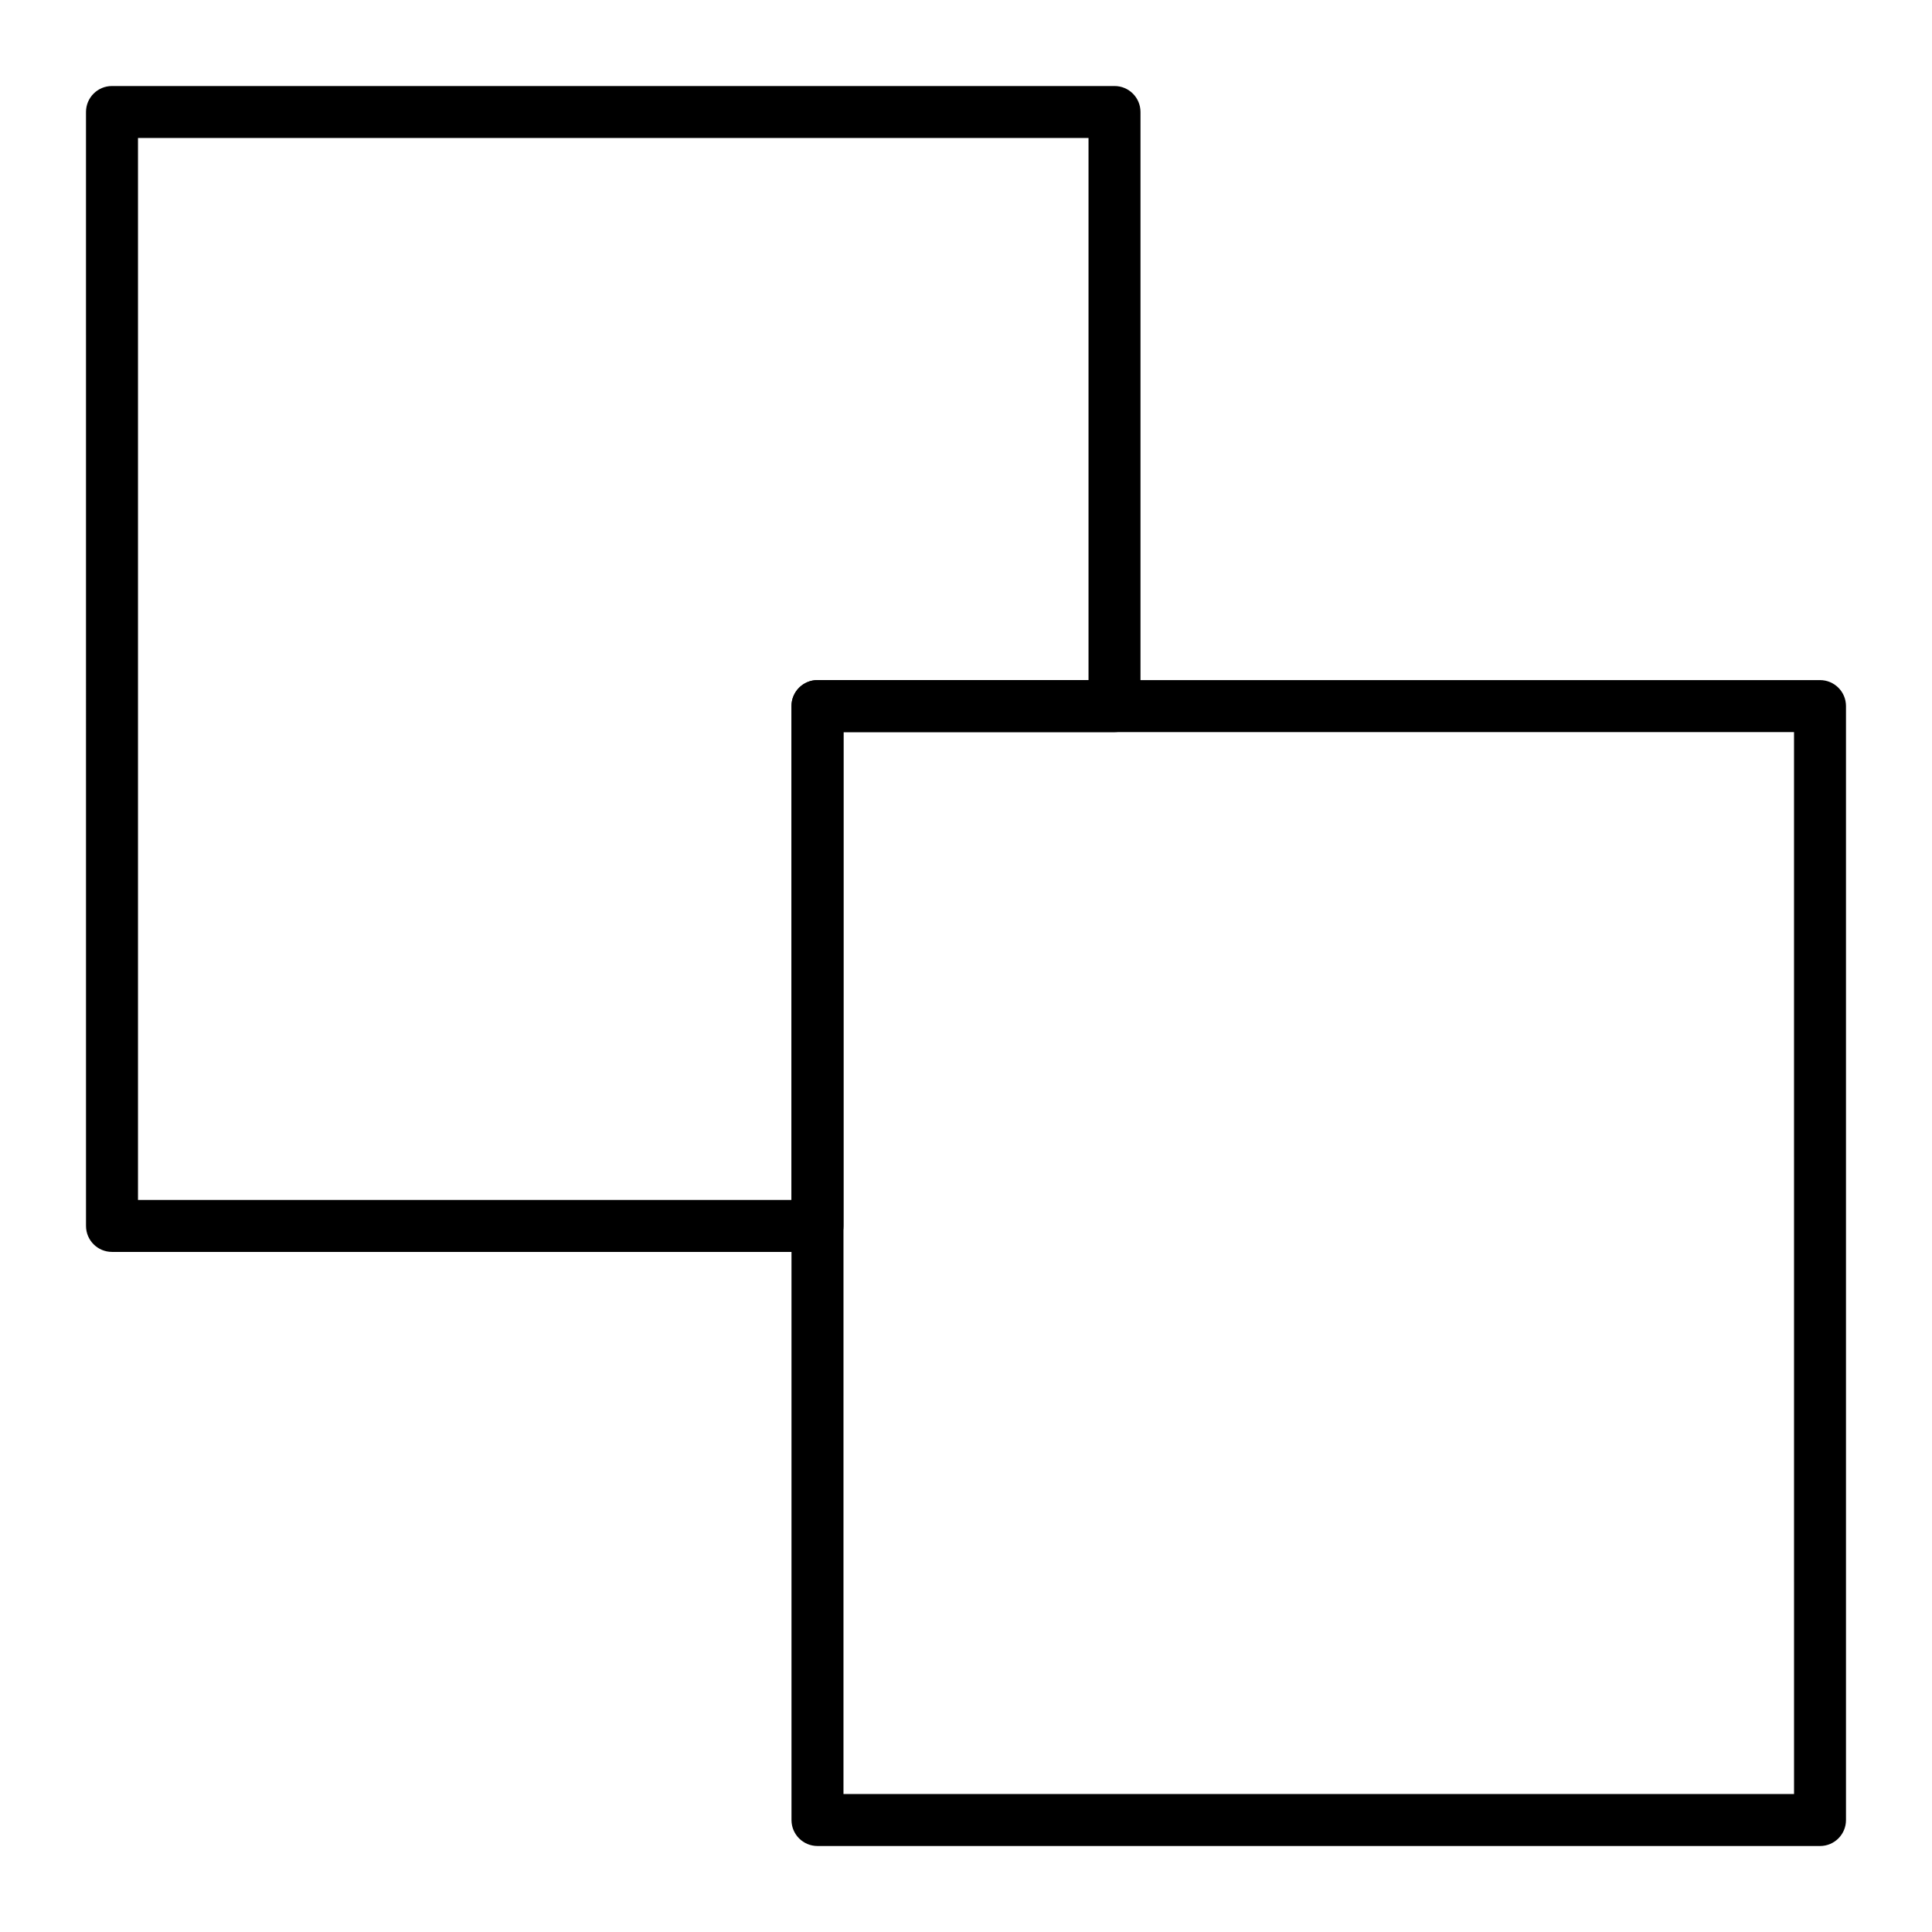
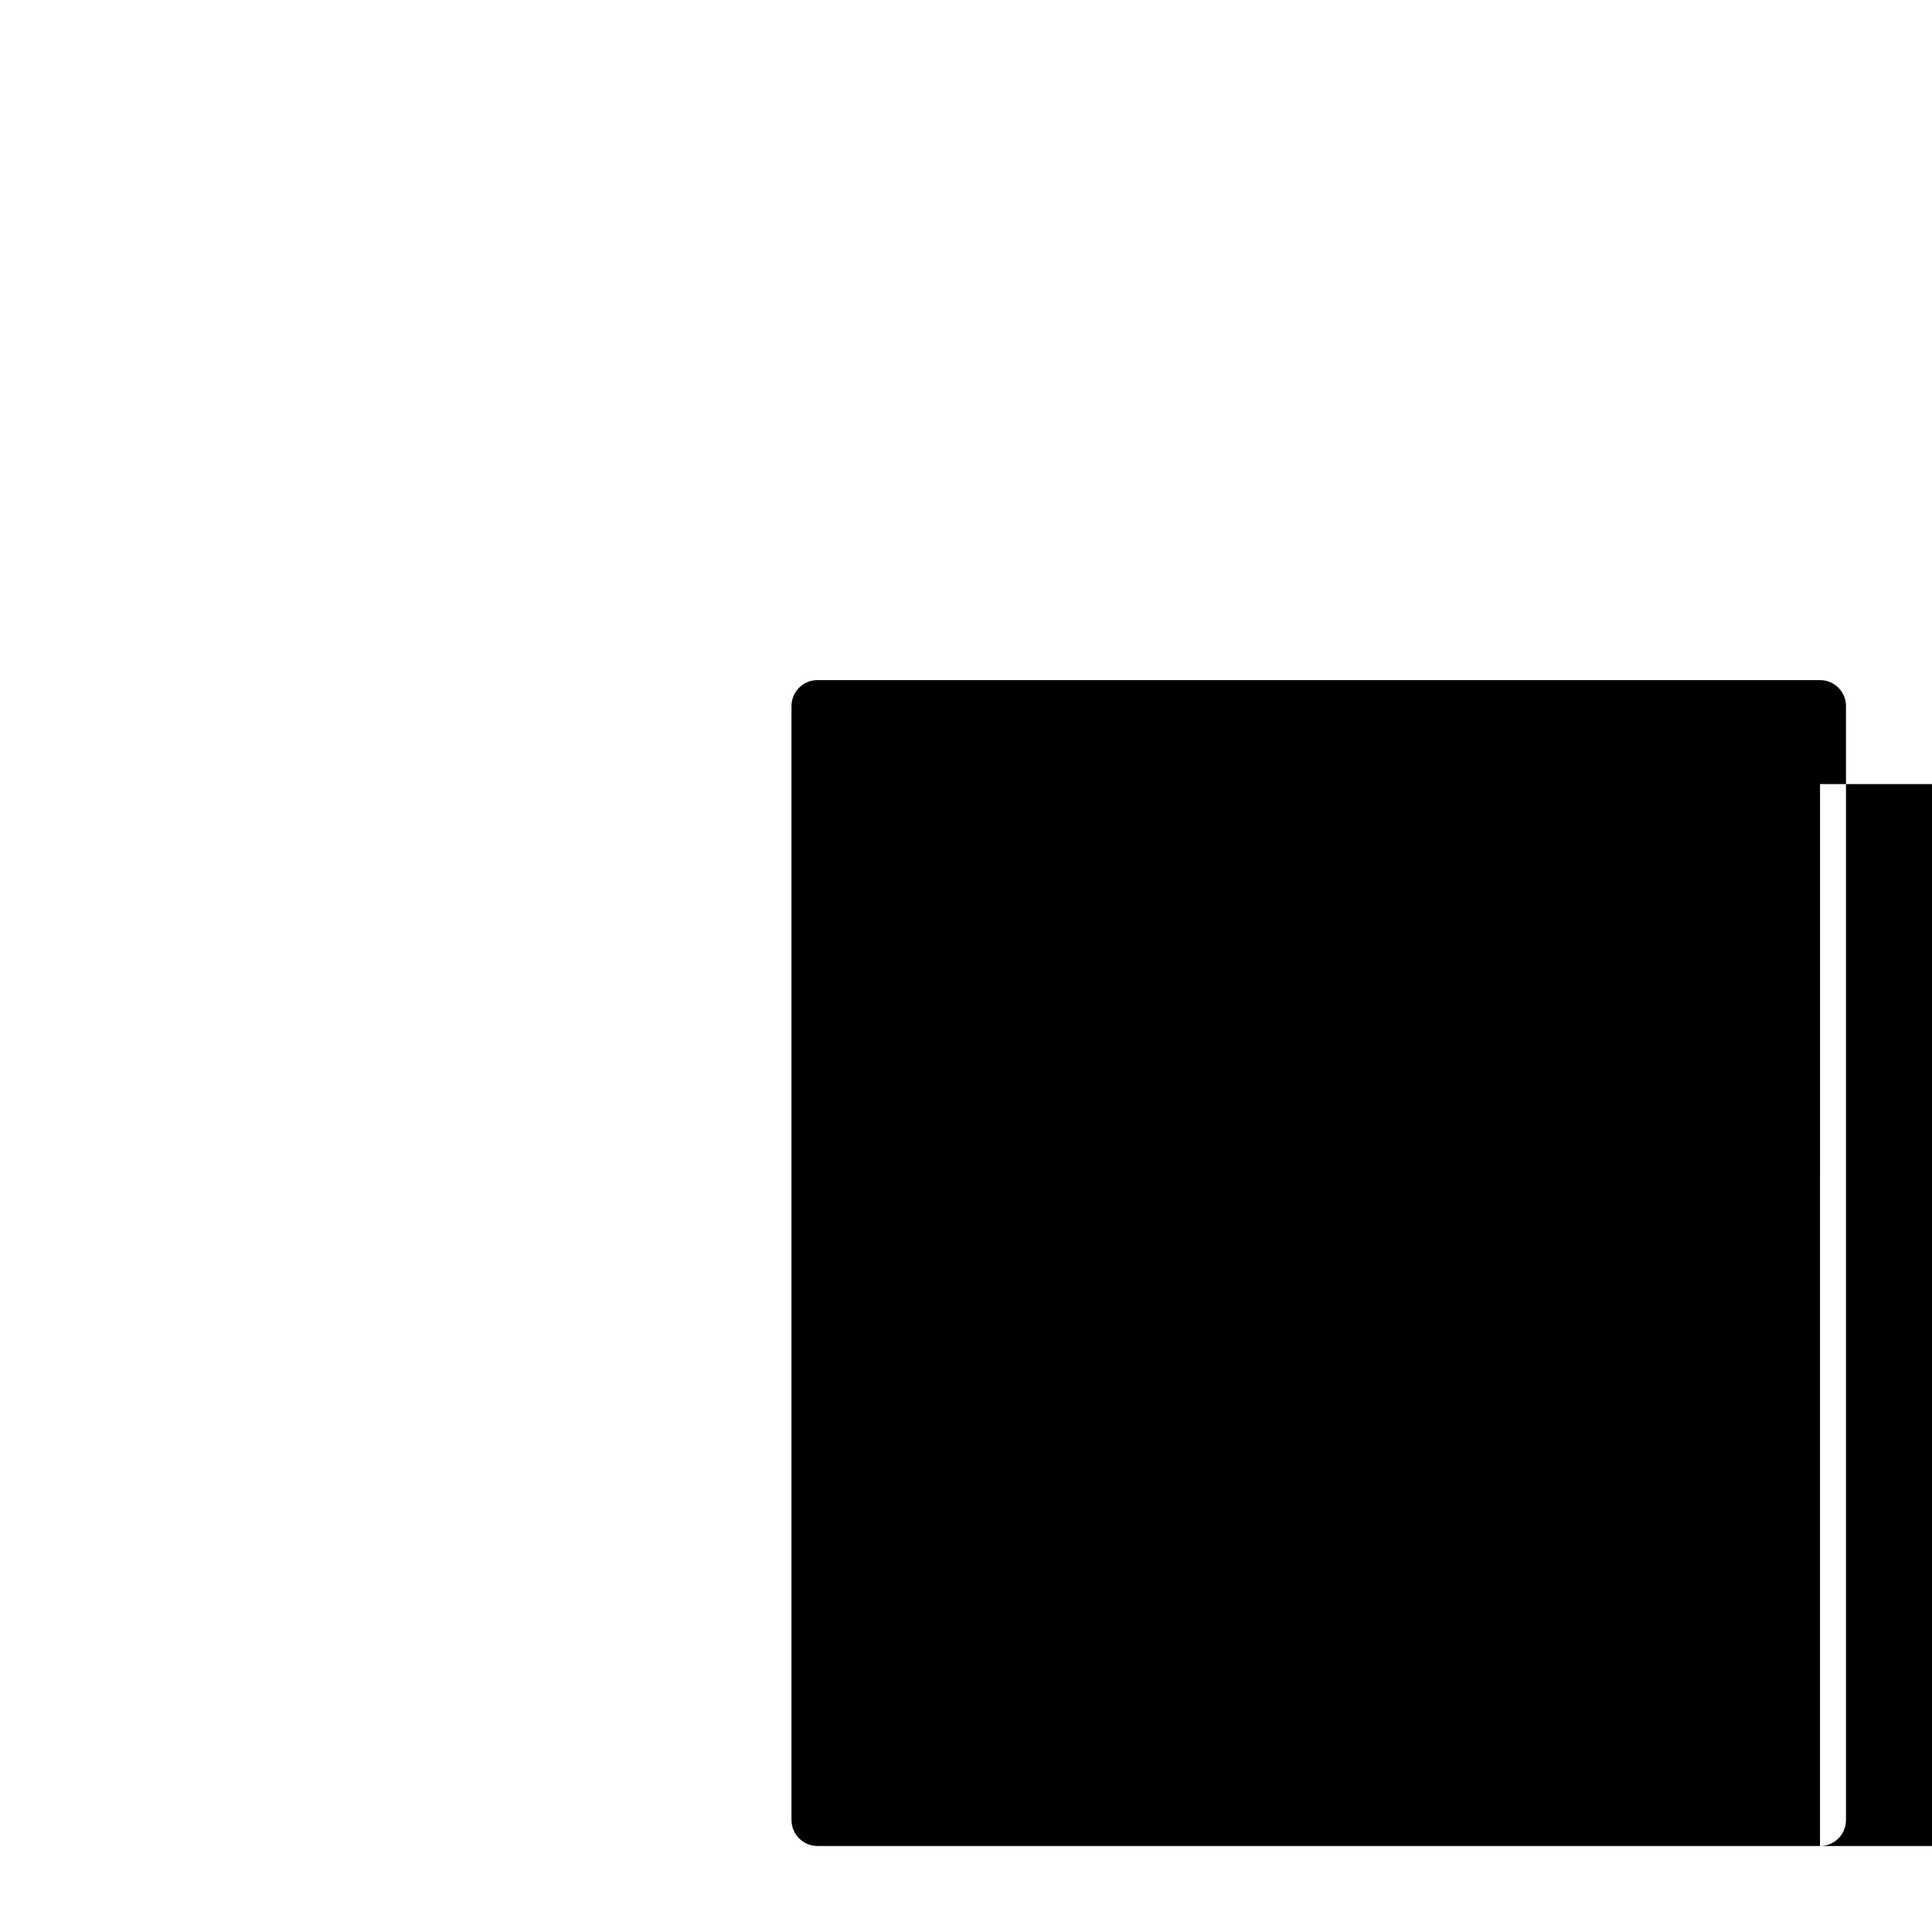
<svg xmlns="http://www.w3.org/2000/svg" fill="#000000" width="800px" height="800px" version="1.1" viewBox="144 144 512 512">
  <g>
-     <path d="m360.64 475.77h-186.96c-3.805 0-6.887-3.082-6.887-6.887l-0.004-295.2c0-3.805 3.082-6.887 6.887-6.887h265.68c3.805 0 6.887 3.082 6.887 6.887v157.44c0 3.805-3.082 6.887-6.887 6.887h-71.832v130.87c0.004 3.805-3.082 6.887-6.887 6.887zm-180.07-13.773h173.18v-130.88c0-3.805 3.082-6.887 6.887-6.887h71.832v-143.66h-251.9z" />
-     <path d="m626.32 633.21h-265.68c-3.805 0-6.887-3.082-6.887-6.887v-295.2c0-3.805 3.082-6.887 6.887-6.887h265.68c3.805 0 6.887 3.082 6.887 6.887v295.2c0.004 3.809-3.078 6.891-6.883 6.891zm-258.79-13.777h251.91l-0.004-281.42h-251.9z" />
+     <path d="m626.32 633.21h-265.68c-3.805 0-6.887-3.082-6.887-6.887v-295.2c0-3.805 3.082-6.887 6.887-6.887h265.68c3.805 0 6.887 3.082 6.887 6.887v295.2c0.004 3.809-3.078 6.891-6.883 6.891zh251.91l-0.004-281.42h-251.9z" />
  </g>
</svg>